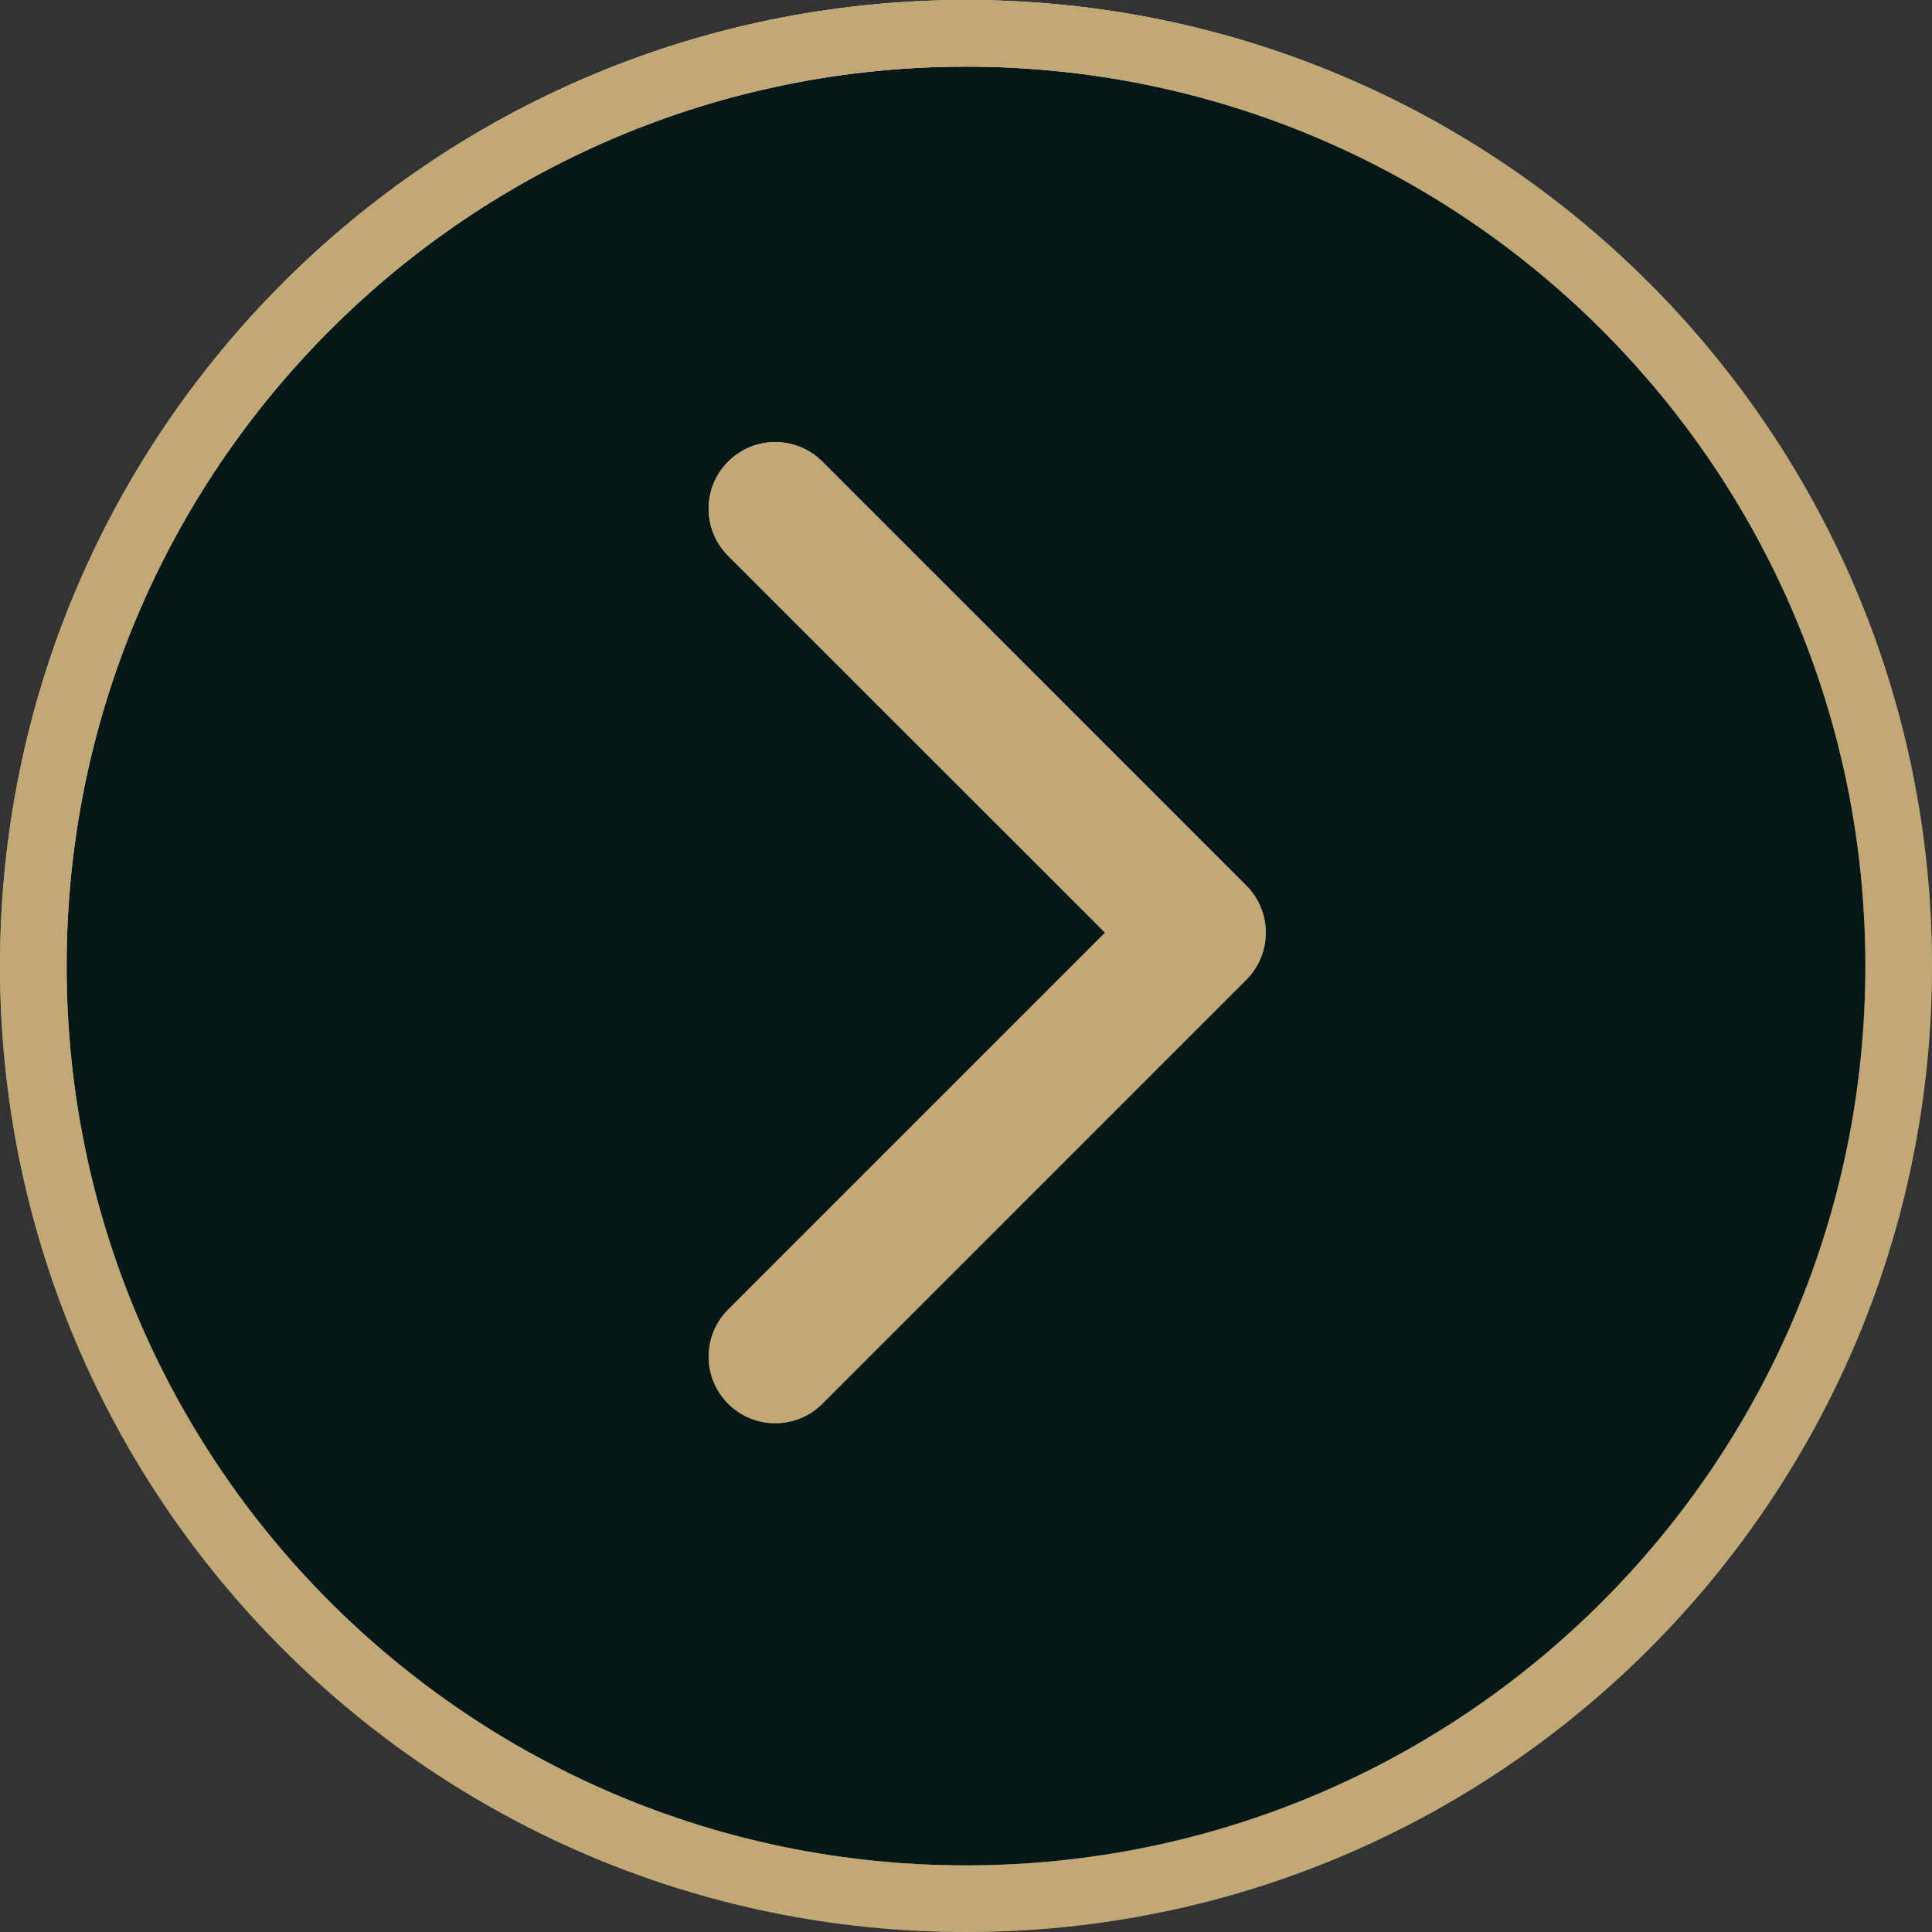
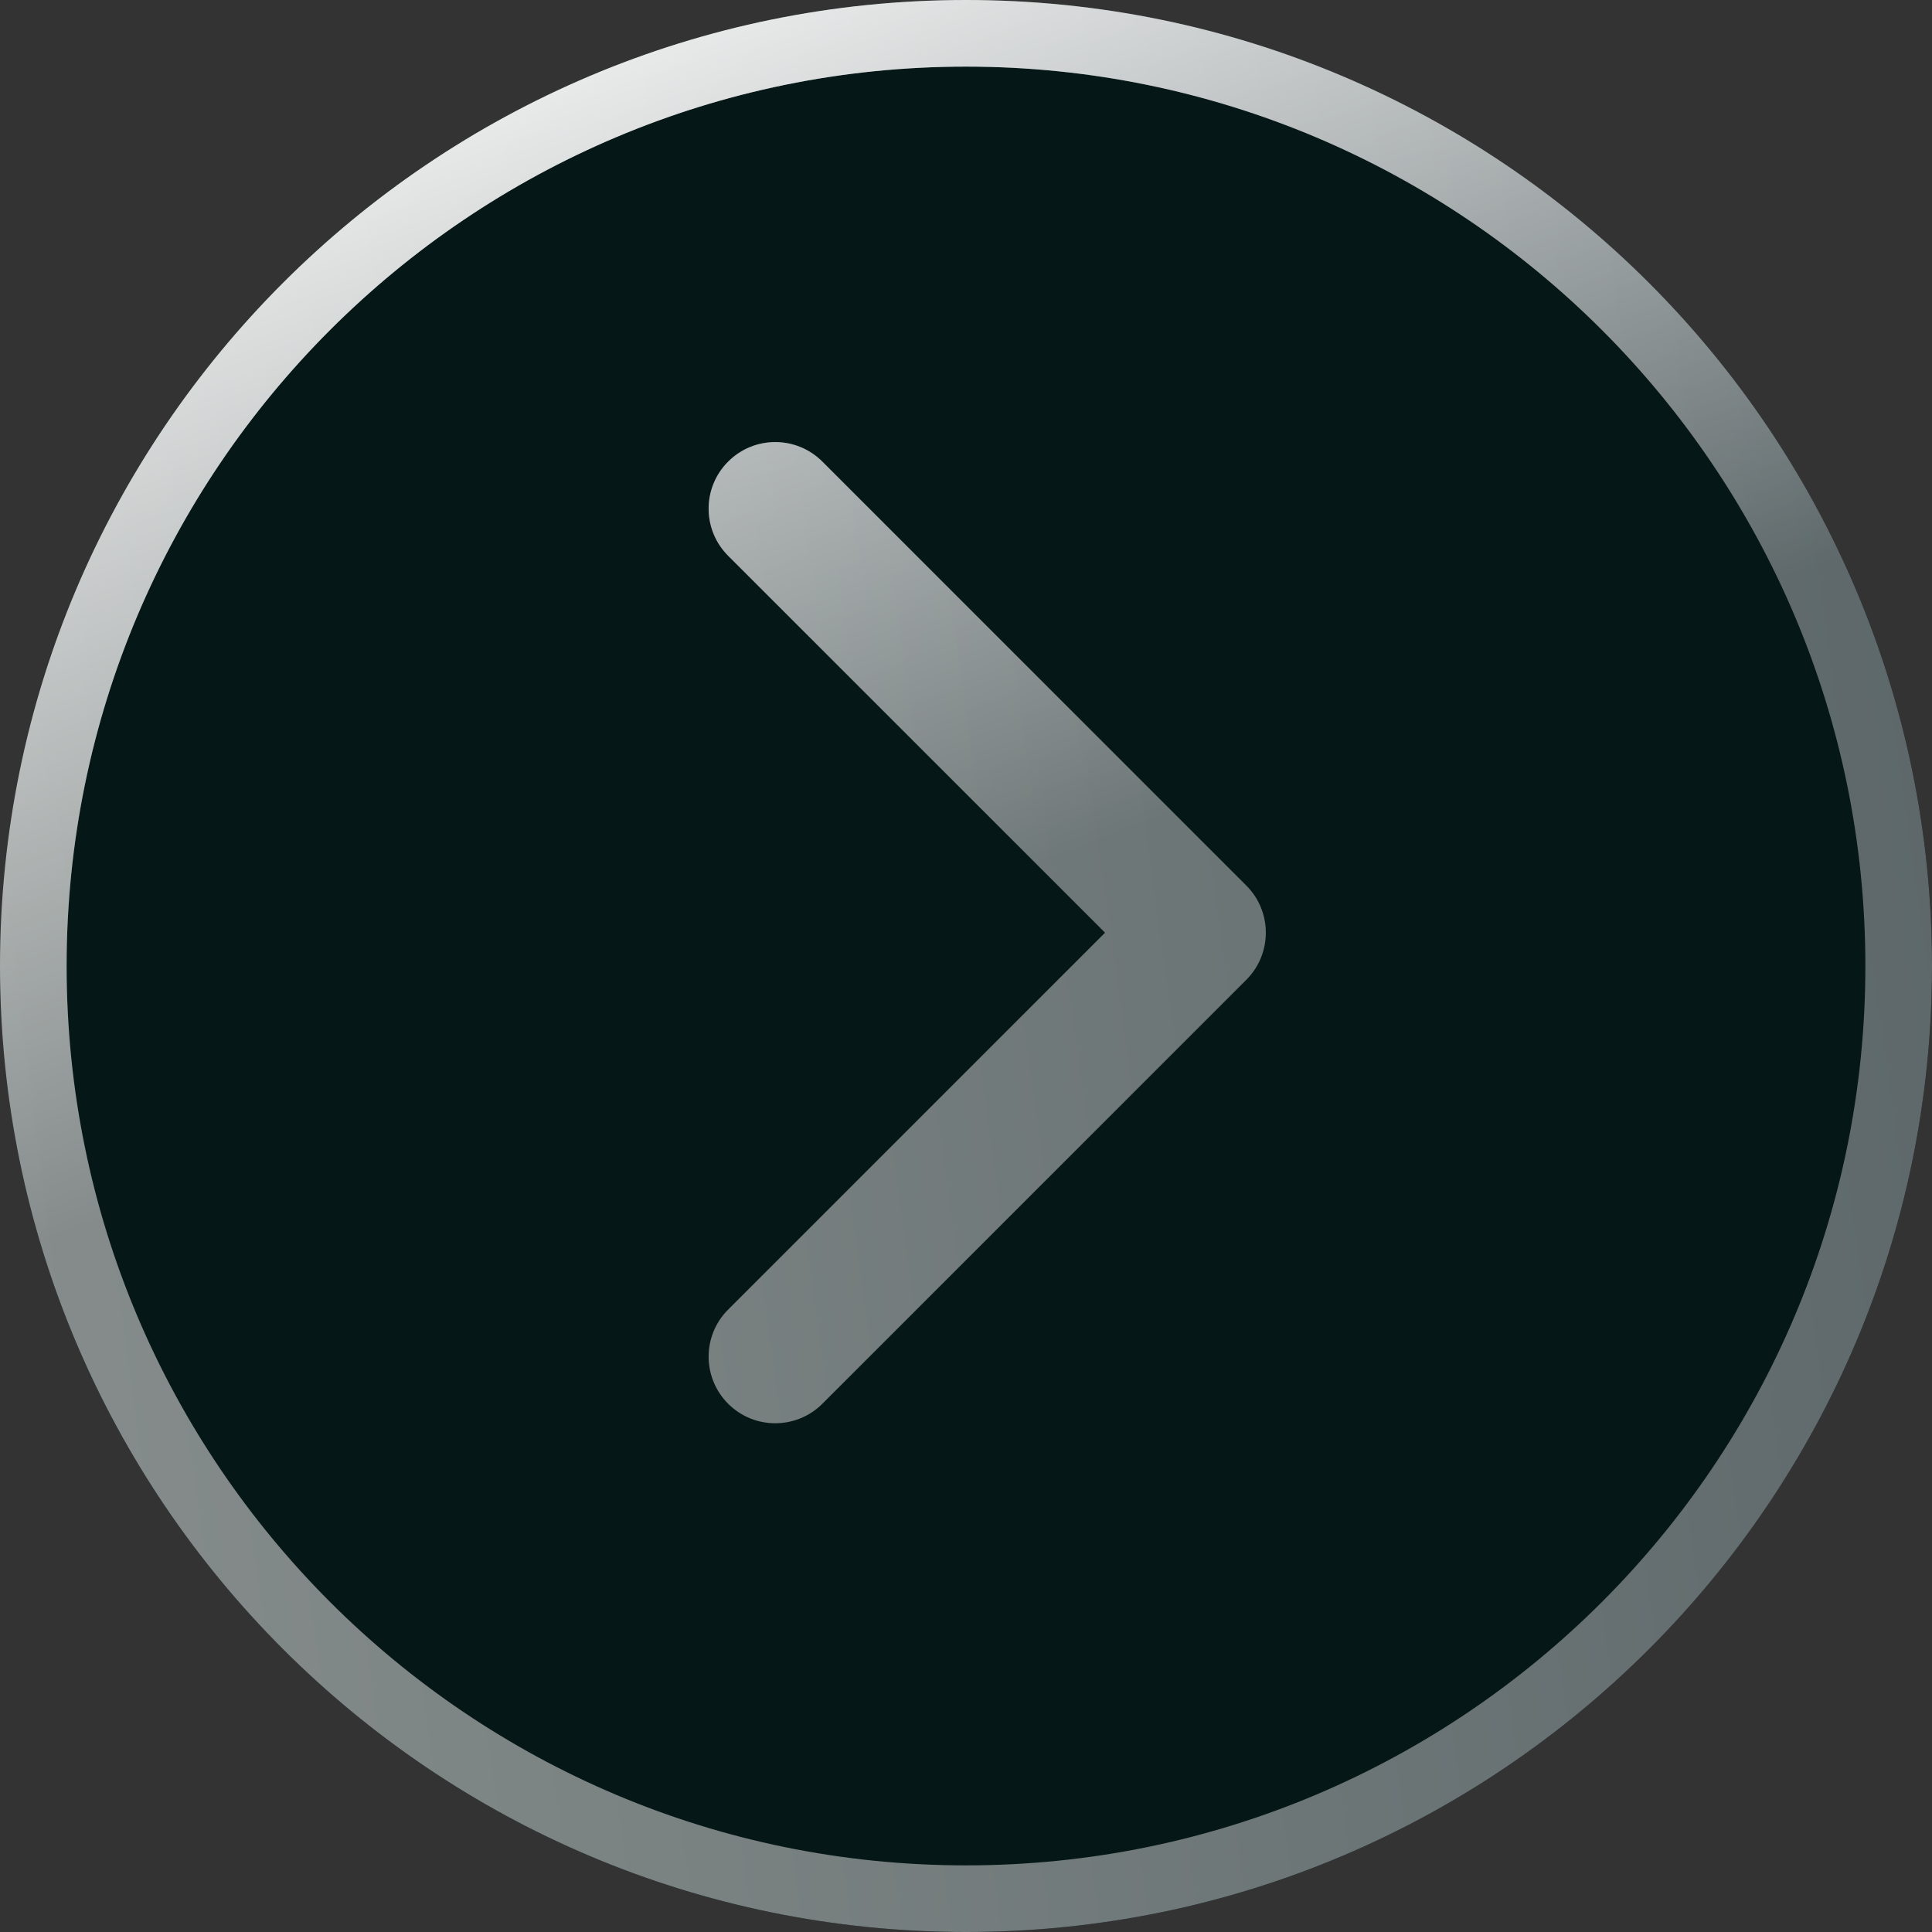
<svg xmlns="http://www.w3.org/2000/svg" width="29" height="29" viewBox="0 0 29 29" fill="none">
  <rect x="0" y="0" width="29" height="29" fill="#333333" stroke="none" />
  <path d="M29 14.5C29 22.508 22.508 29 14.5 29C6.492 29 0 22.508 0 14.5C0 6.492 6.492 0 14.5 0C22.508 0 29 6.492 29 14.5Z" fill="#061717" />
  <path fill-rule="evenodd" clip-rule="evenodd" d="M28 14.5C28 21.956 21.956 28 14.5 28C7.044 28 1 21.956 1 14.5C1 7.044 7.044 1 14.5 1C21.956 1 28 7.044 28 14.5ZM29 14.5C29 22.508 22.508 29 14.5 29C6.492 29 0 22.508 0 14.5C0 6.492 6.492 0 14.5 0C22.508 0 29 6.492 29 14.5ZM18.708 13.293L12.344 6.929C11.953 6.538 11.32 6.538 10.93 6.929C10.539 7.319 10.539 7.952 10.93 8.343L16.587 14L10.93 19.657C10.539 20.047 10.539 20.68 10.93 21.071C11.32 21.461 11.953 21.461 12.344 21.071L18.708 14.707C19.098 14.316 19.098 13.683 18.708 13.293Z" fill="url(#paint0_linear_165_10)" />
  <path fill-rule="evenodd" clip-rule="evenodd" d="M28 14.5C28 21.956 21.956 28 14.5 28C7.044 28 1 21.956 1 14.5C1 7.044 7.044 1 14.5 1C21.956 1 28 7.044 28 14.5ZM29 14.5C29 22.508 22.508 29 14.5 29C6.492 29 0 22.508 0 14.5C0 6.492 6.492 0 14.5 0C22.508 0 29 6.492 29 14.5ZM18.708 13.293L12.344 6.929C11.953 6.538 11.32 6.538 10.93 6.929C10.539 7.319 10.539 7.952 10.93 8.343L16.587 14L10.93 19.657C10.539 20.047 10.539 20.68 10.93 21.071C11.32 21.461 11.953 21.461 12.344 21.071L18.708 14.707C19.098 14.316 19.098 13.683 18.708 13.293Z" fill="url(#paint1_linear_165_10)" style="mix-blend-mode:overlay" />
-   <path fill-rule="evenodd" clip-rule="evenodd" d="M28 14.5C28 21.956 21.956 28 14.5 28C7.044 28 1 21.956 1 14.5C1 7.044 7.044 1 14.5 1C21.956 1 28 7.044 28 14.5ZM29 14.5C29 22.508 22.508 29 14.5 29C6.492 29 0 22.508 0 14.5C0 6.492 6.492 0 14.5 0C22.508 0 29 6.492 29 14.5ZM18.708 13.293L12.344 6.929C11.953 6.538 11.32 6.538 10.93 6.929C10.539 7.319 10.539 7.952 10.93 8.343L16.587 14L10.93 19.657C10.539 20.047 10.539 20.68 10.93 21.071C11.32 21.461 11.953 21.461 12.344 21.071L18.708 14.707C19.098 14.316 19.098 13.683 18.708 13.293Z" fill="#C1A875" style="mix-blend-mode:color" />
  <defs>
    <linearGradient id="paint0_linear_165_10" x1="-50.182" y1="8.7" x2="97.854" y2="-11.928" gradientUnits="userSpaceOnUse">
      <stop stop-color="#576265" stop-opacity="0.67" />
      <stop offset="0.172" stop-color="#9EA1A1" />
      <stop offset="0.332" stop-color="#848B8A" />
      <stop offset="0.554" stop-color="#576265" />
      <stop offset="0.823" stop-color="#576265" />
      <stop offset="0.925" stop-color="#757A7B" />
      <stop offset="1" stop-color="#576265" />
    </linearGradient>
    <linearGradient id="paint1_linear_165_10" x1="11.577" y1="14.5" x2="5.792" y2="-0.595" gradientUnits="userSpaceOnUse">
      <stop stop-color="white" stop-opacity="0" />
      <stop offset="1" stop-color="white" />
    </linearGradient>
  </defs>
</svg>